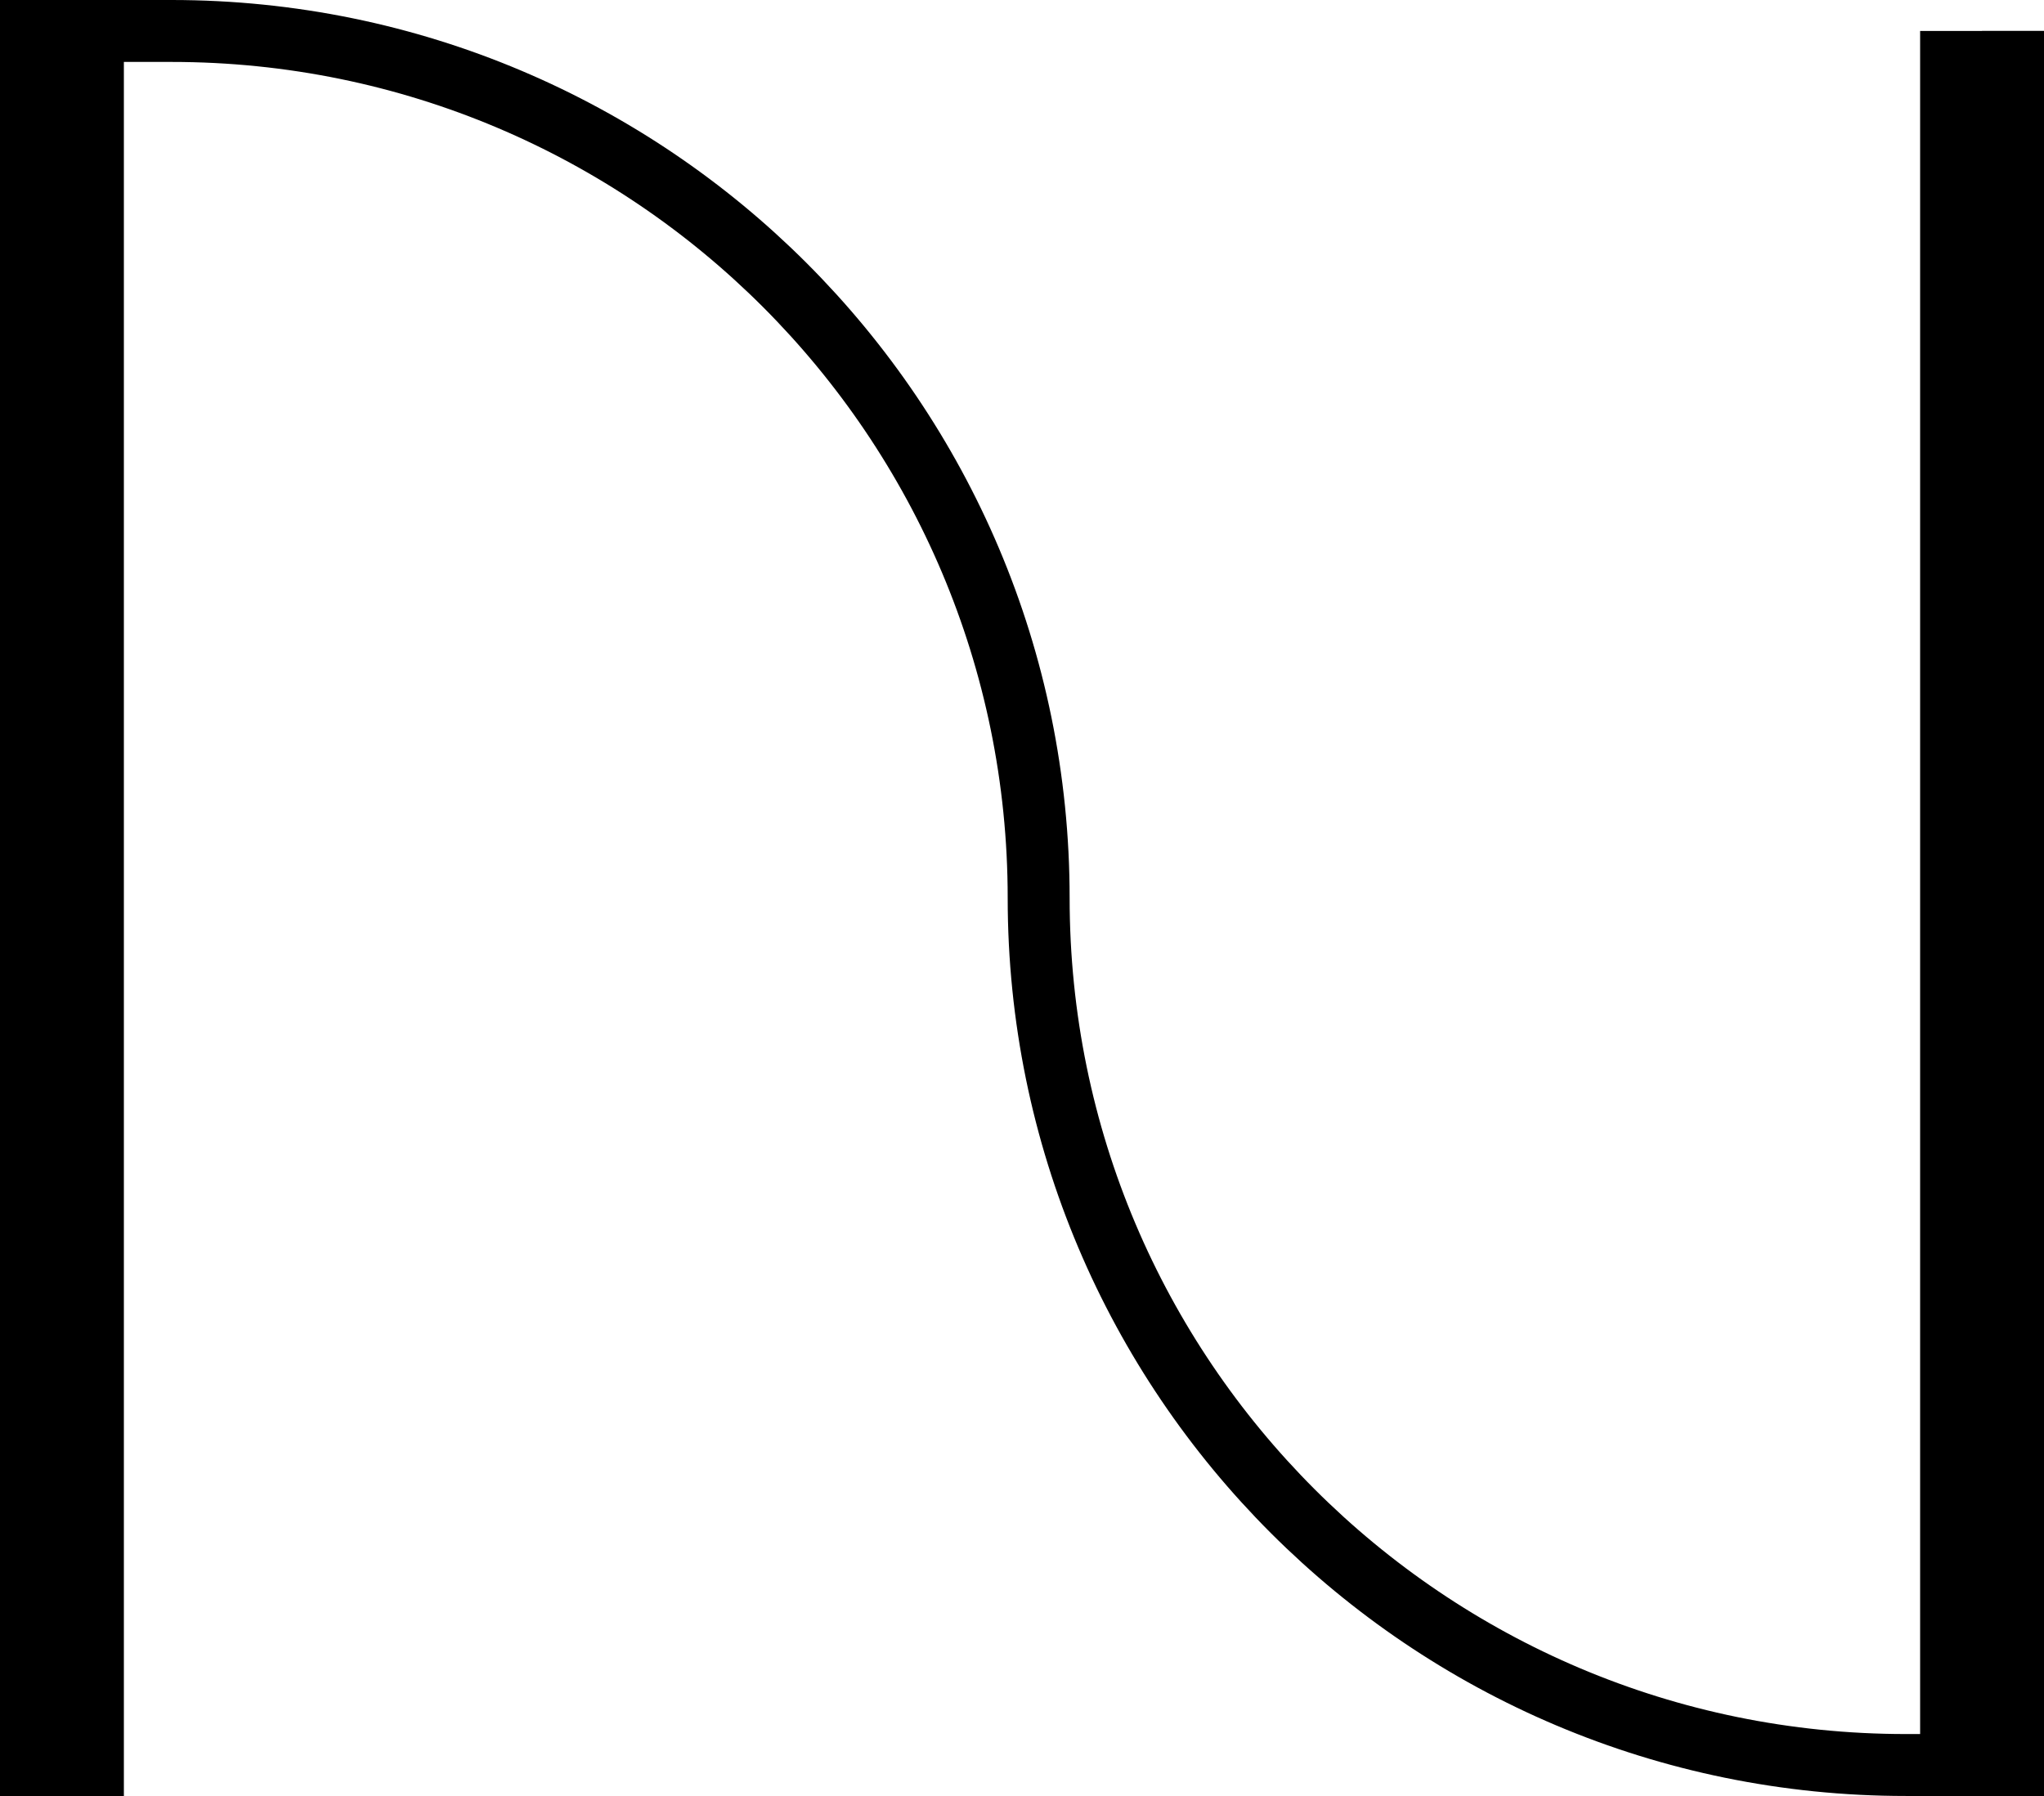
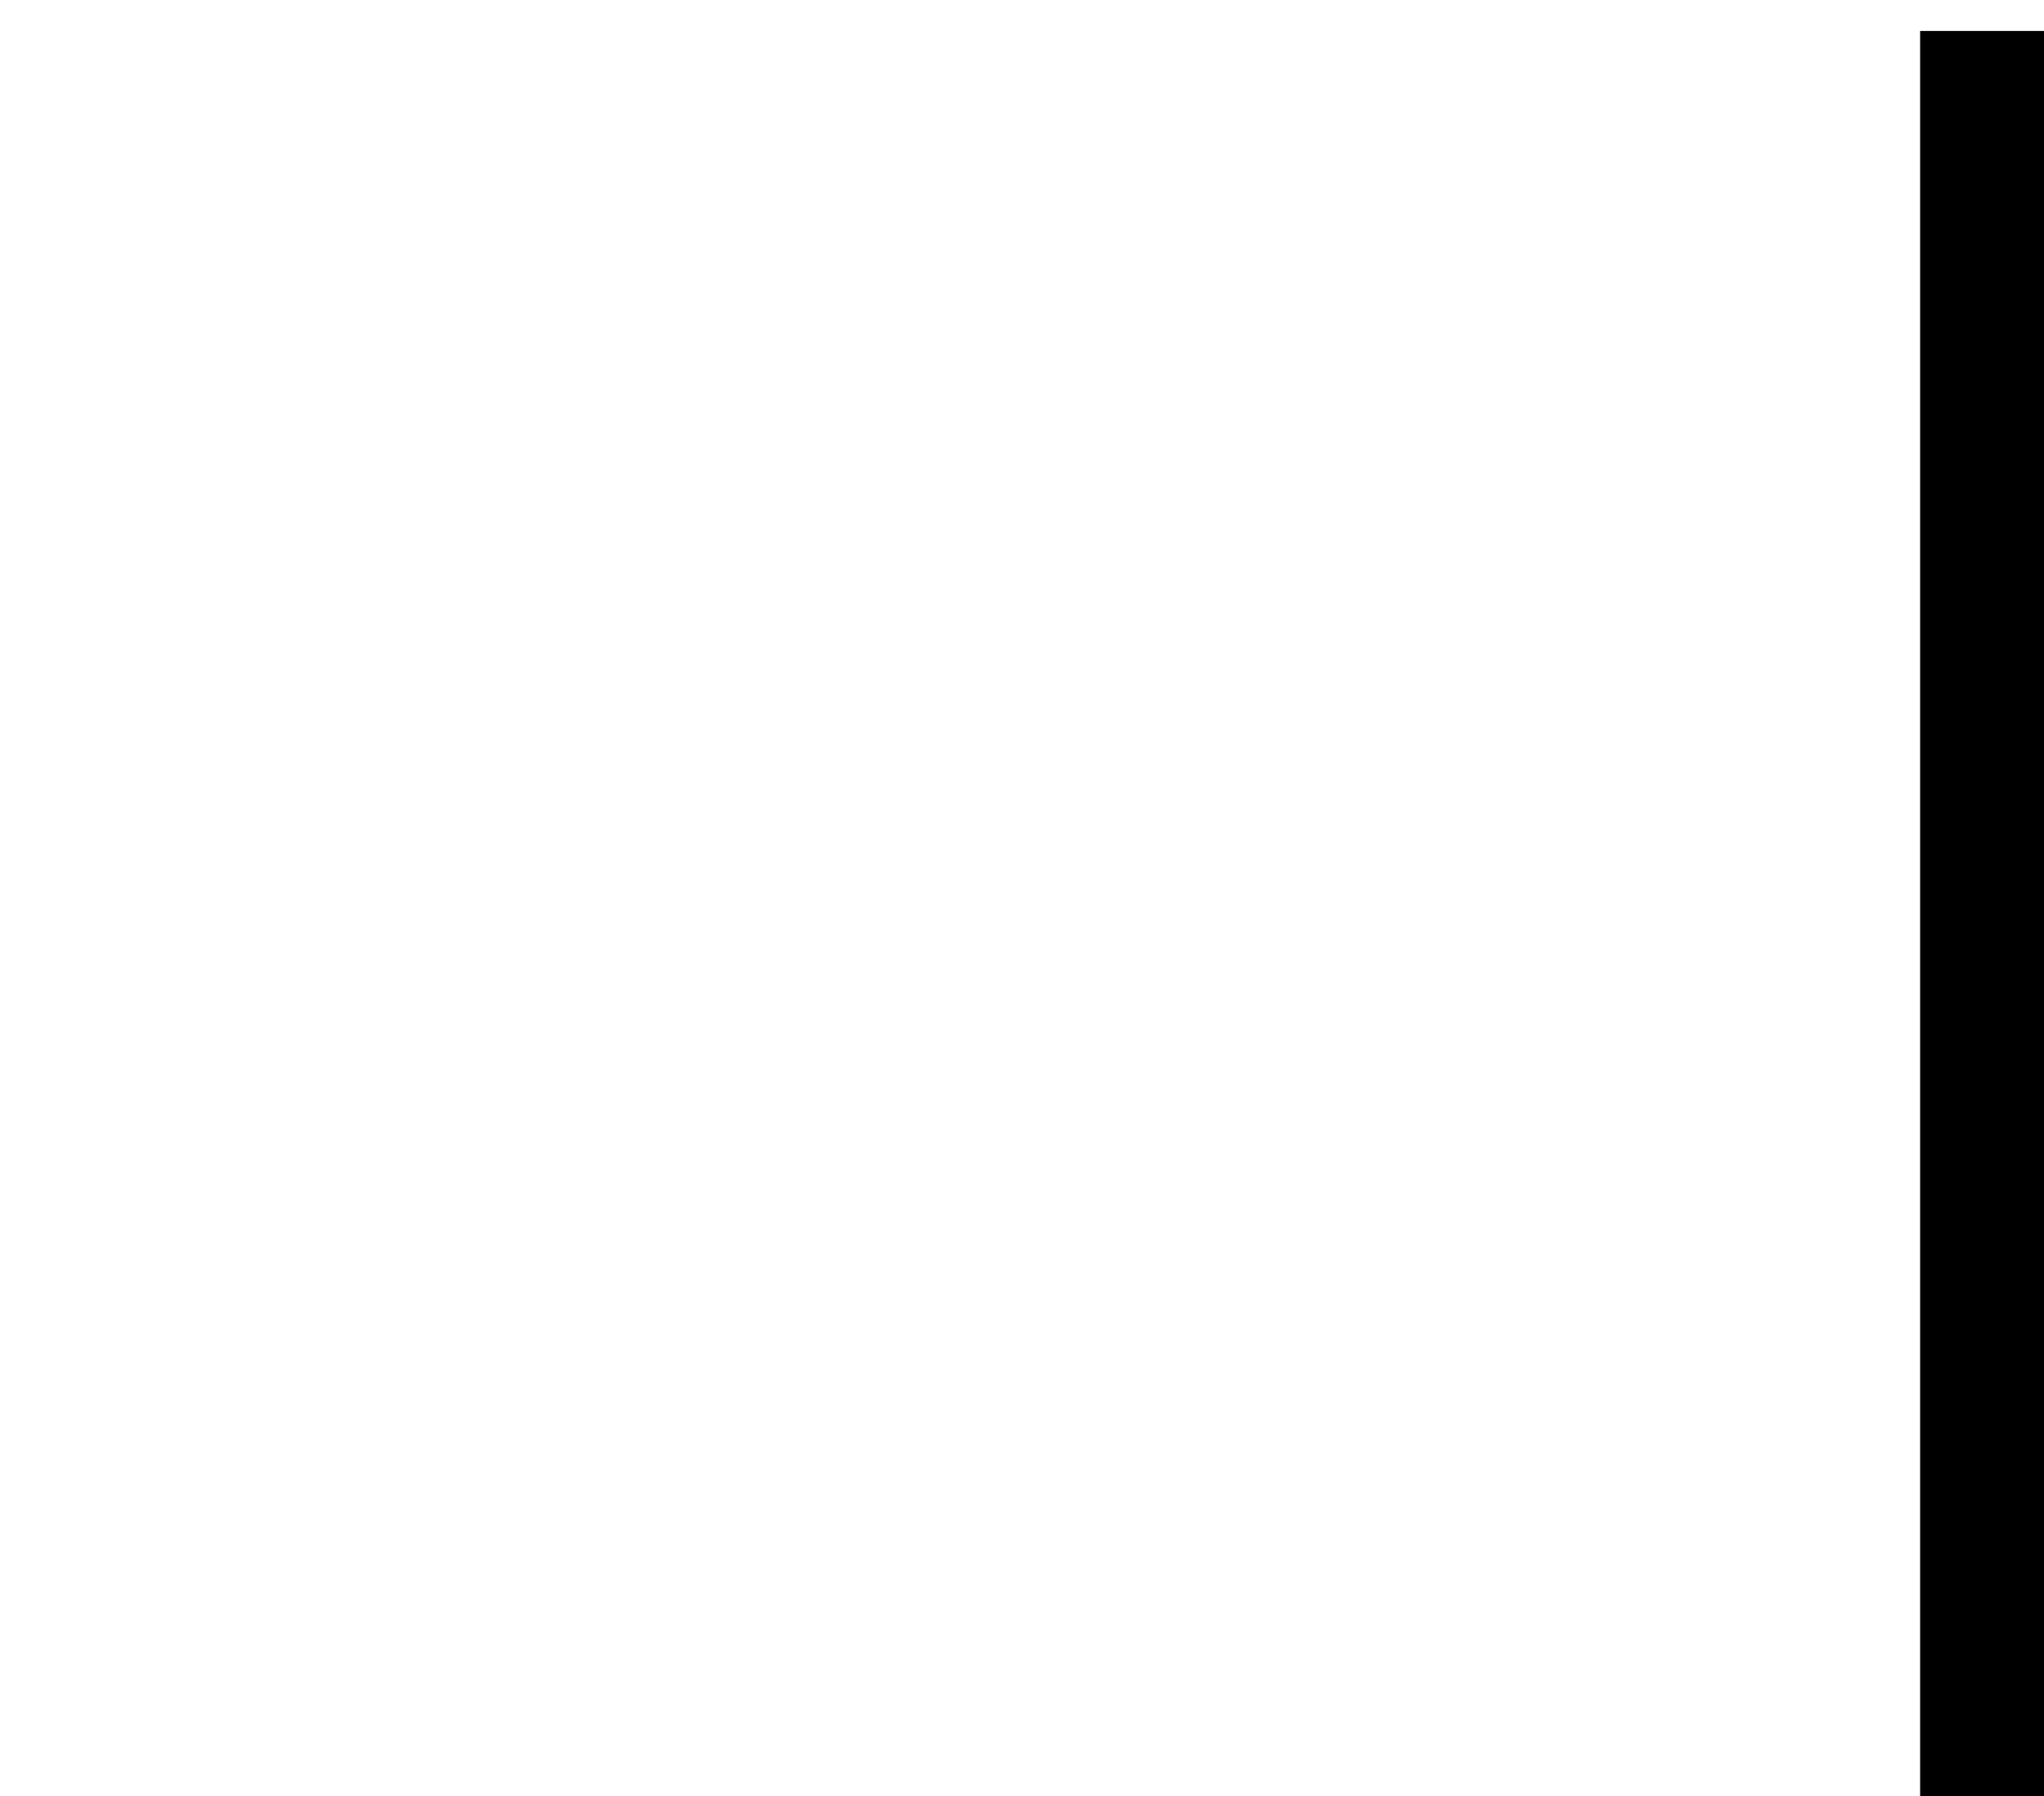
<svg xmlns="http://www.w3.org/2000/svg" width="66" height="58" viewBox="0 0 66 58" fill="none">
-   <path d="M1 57V1H5.538C21.002 1 33.538 13.536 33.538 29V29C33.538 44.464 46.074 57 61.538 57H65V1" stroke="black" stroke-width="2" />
  <path d="M64 1L64 58" stroke="black" stroke-width="4" />
-   <path d="M2 1L2 58" stroke="black" stroke-width="4" />
</svg>